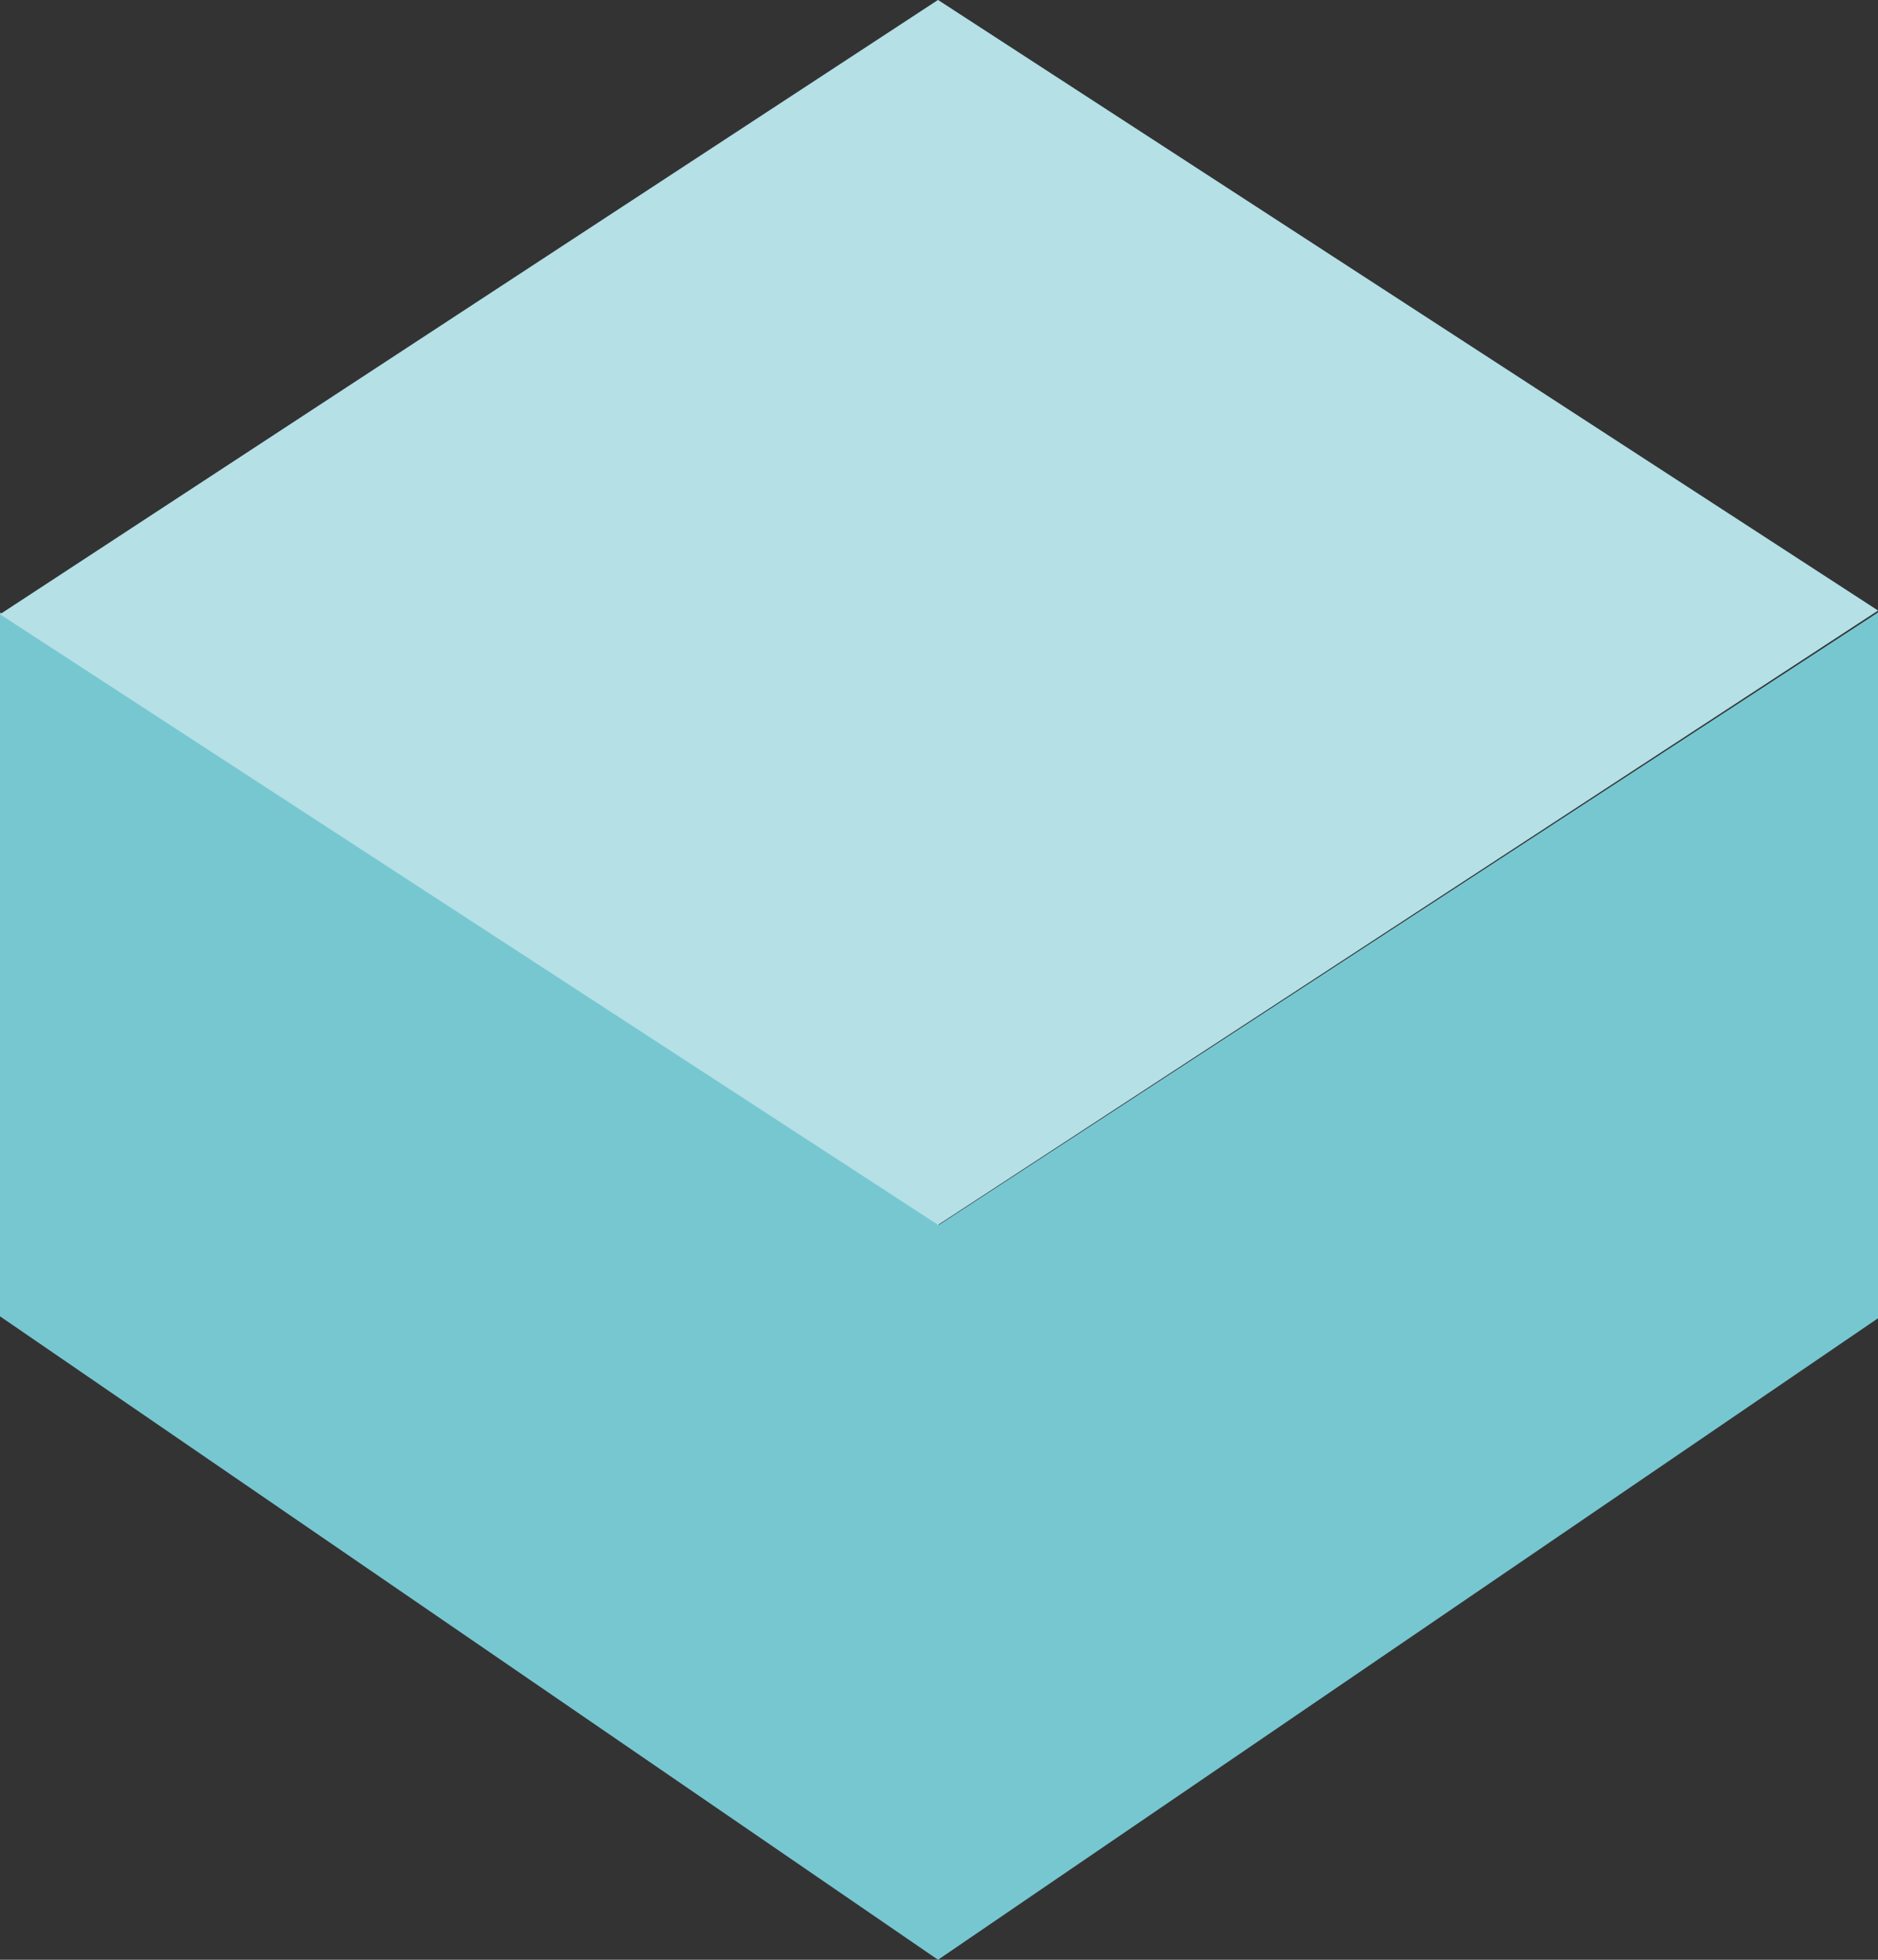
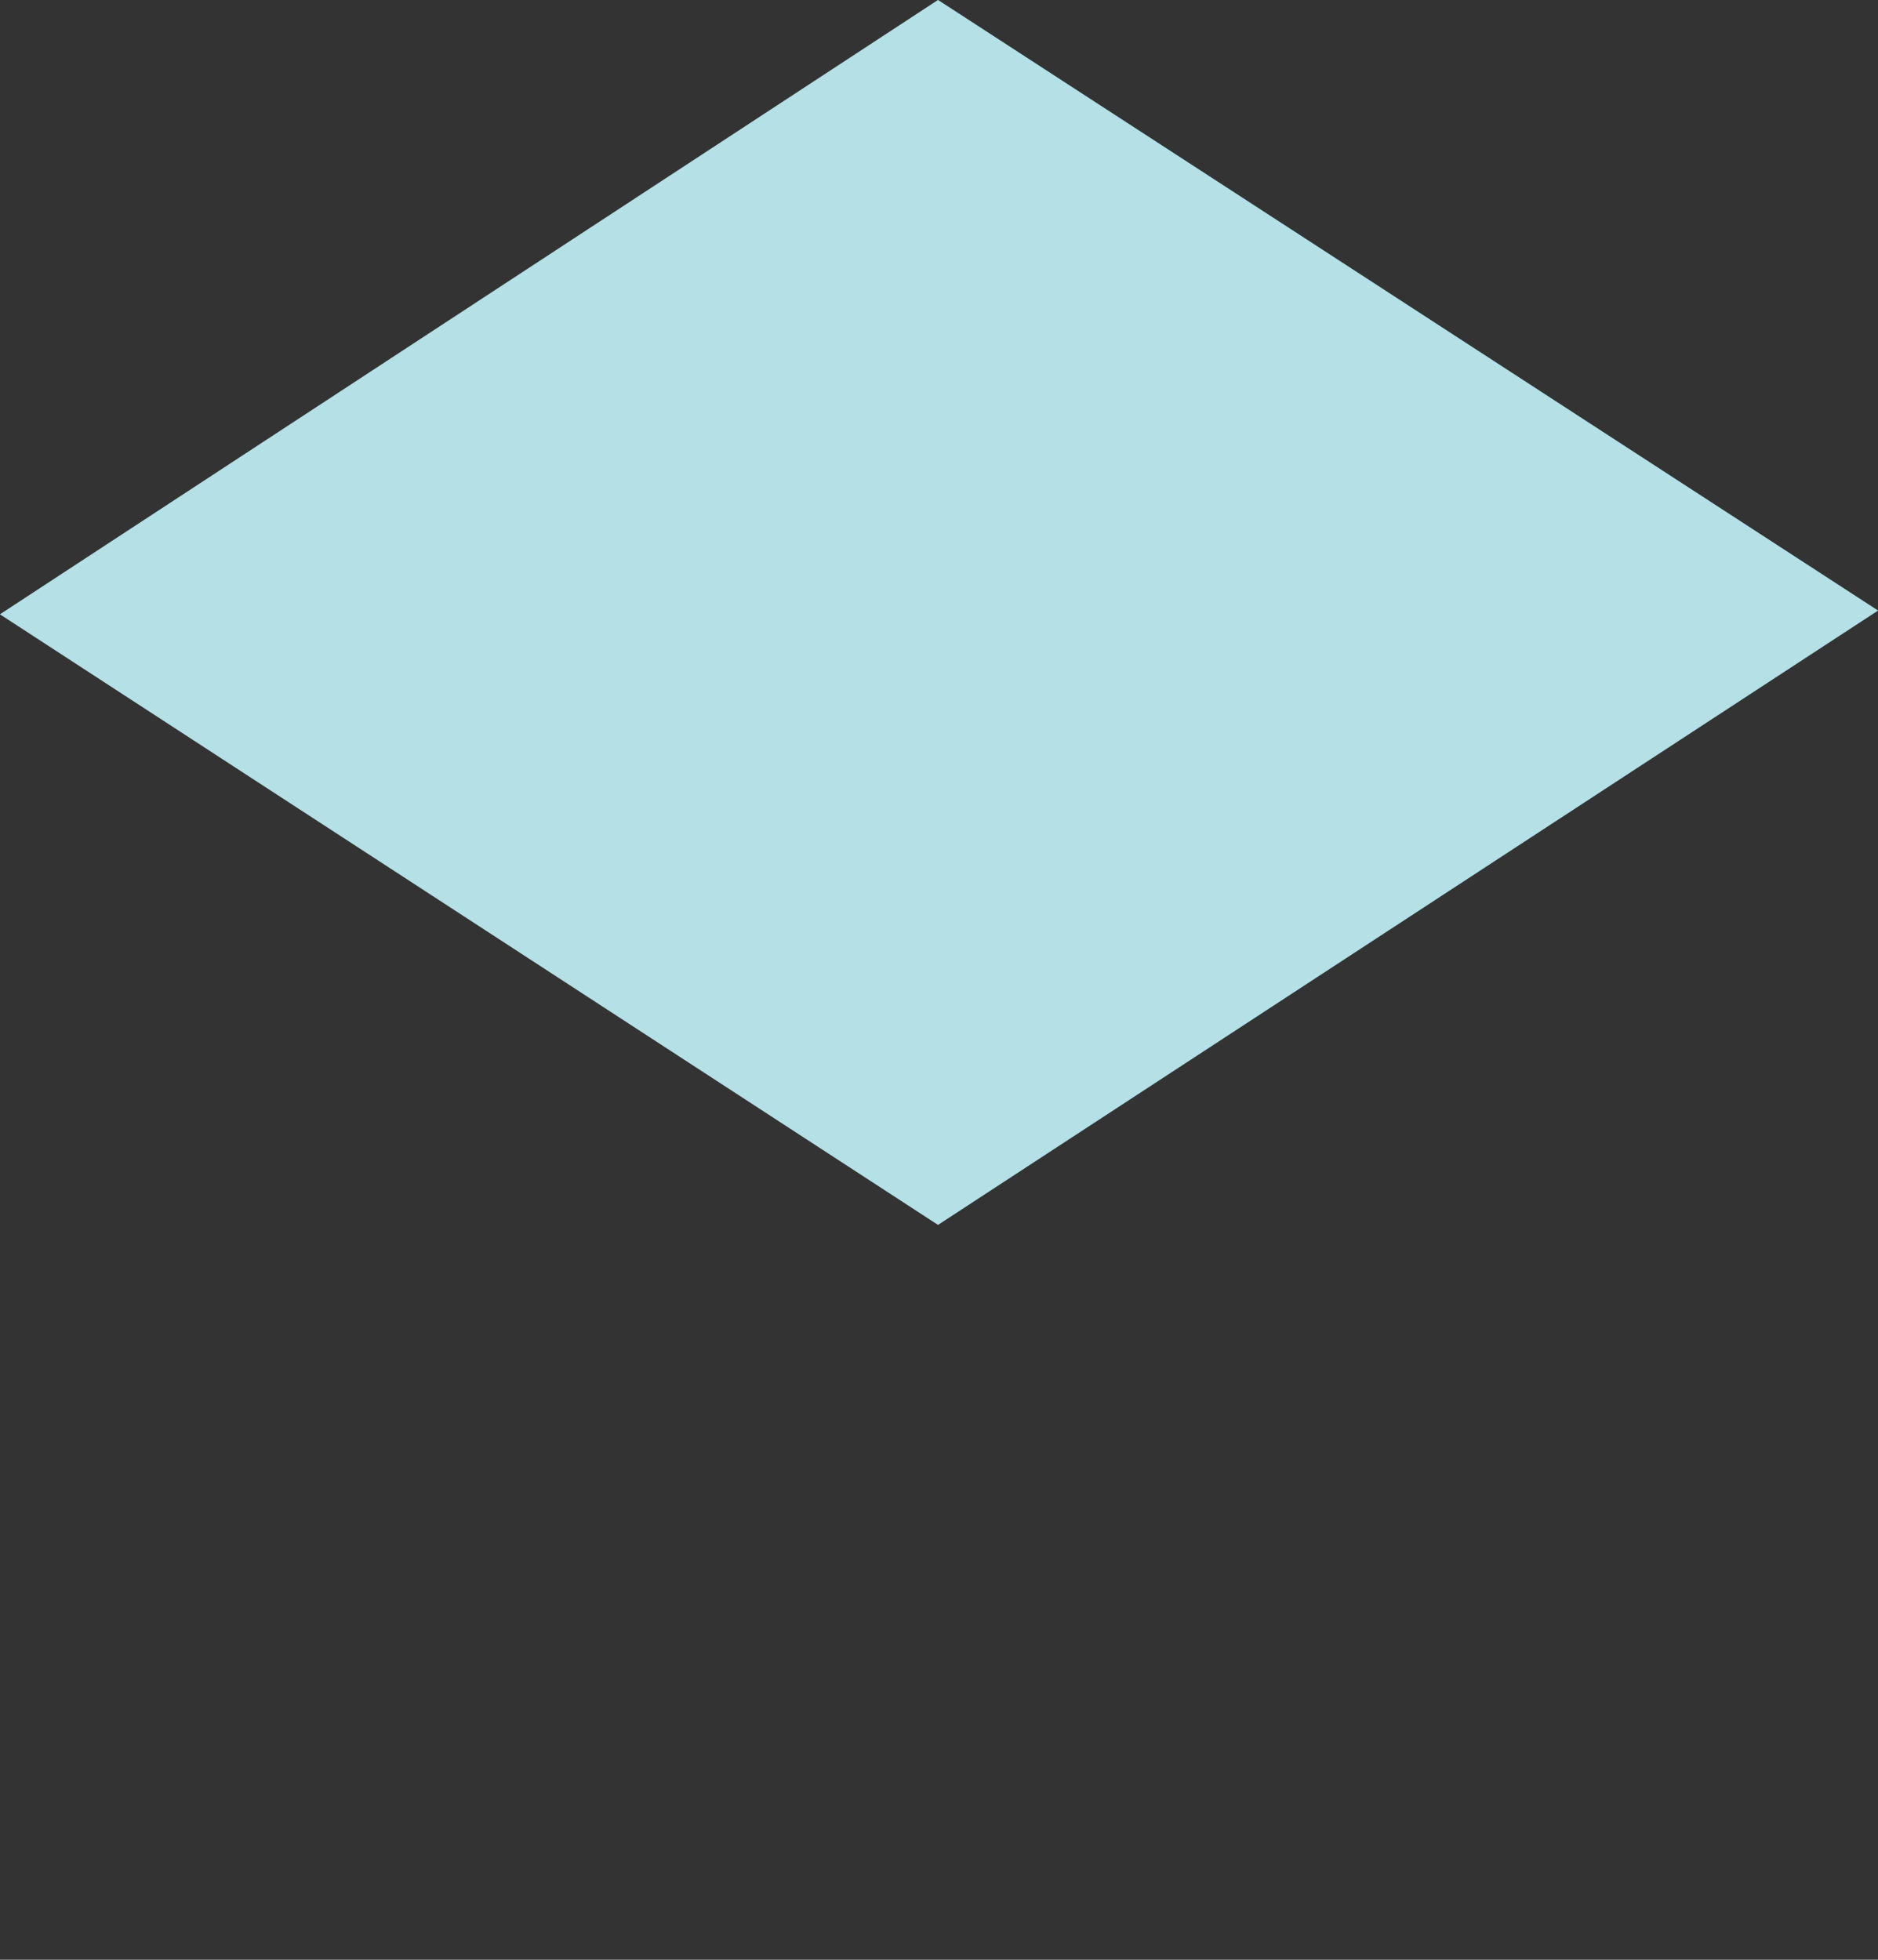
<svg xmlns="http://www.w3.org/2000/svg" width="23" height="24" viewBox="0 0 23 24" fill="none">
  <rect x="0" y="0" width="23" height="24" fill="#333333" stroke="none" />
-   <path d="M0 7.5L11.5 15L23 7.5V16.144L11.488 24L0 16.12V7.5Z" fill="#77C7D1" />
  <path d="M0 7.523L11.488 0L23 7.477L11.488 15L0 7.523Z" fill="#77C7D1" />
-   <path opacity="0.45" d="M0 7.523L11.488 0L23 7.477L11.488 15L0 7.523Z" fill="white" />
+   <path opacity="0.45" d="M0 7.523L11.488 0L23 7.477L11.488 15Z" fill="white" />
</svg>